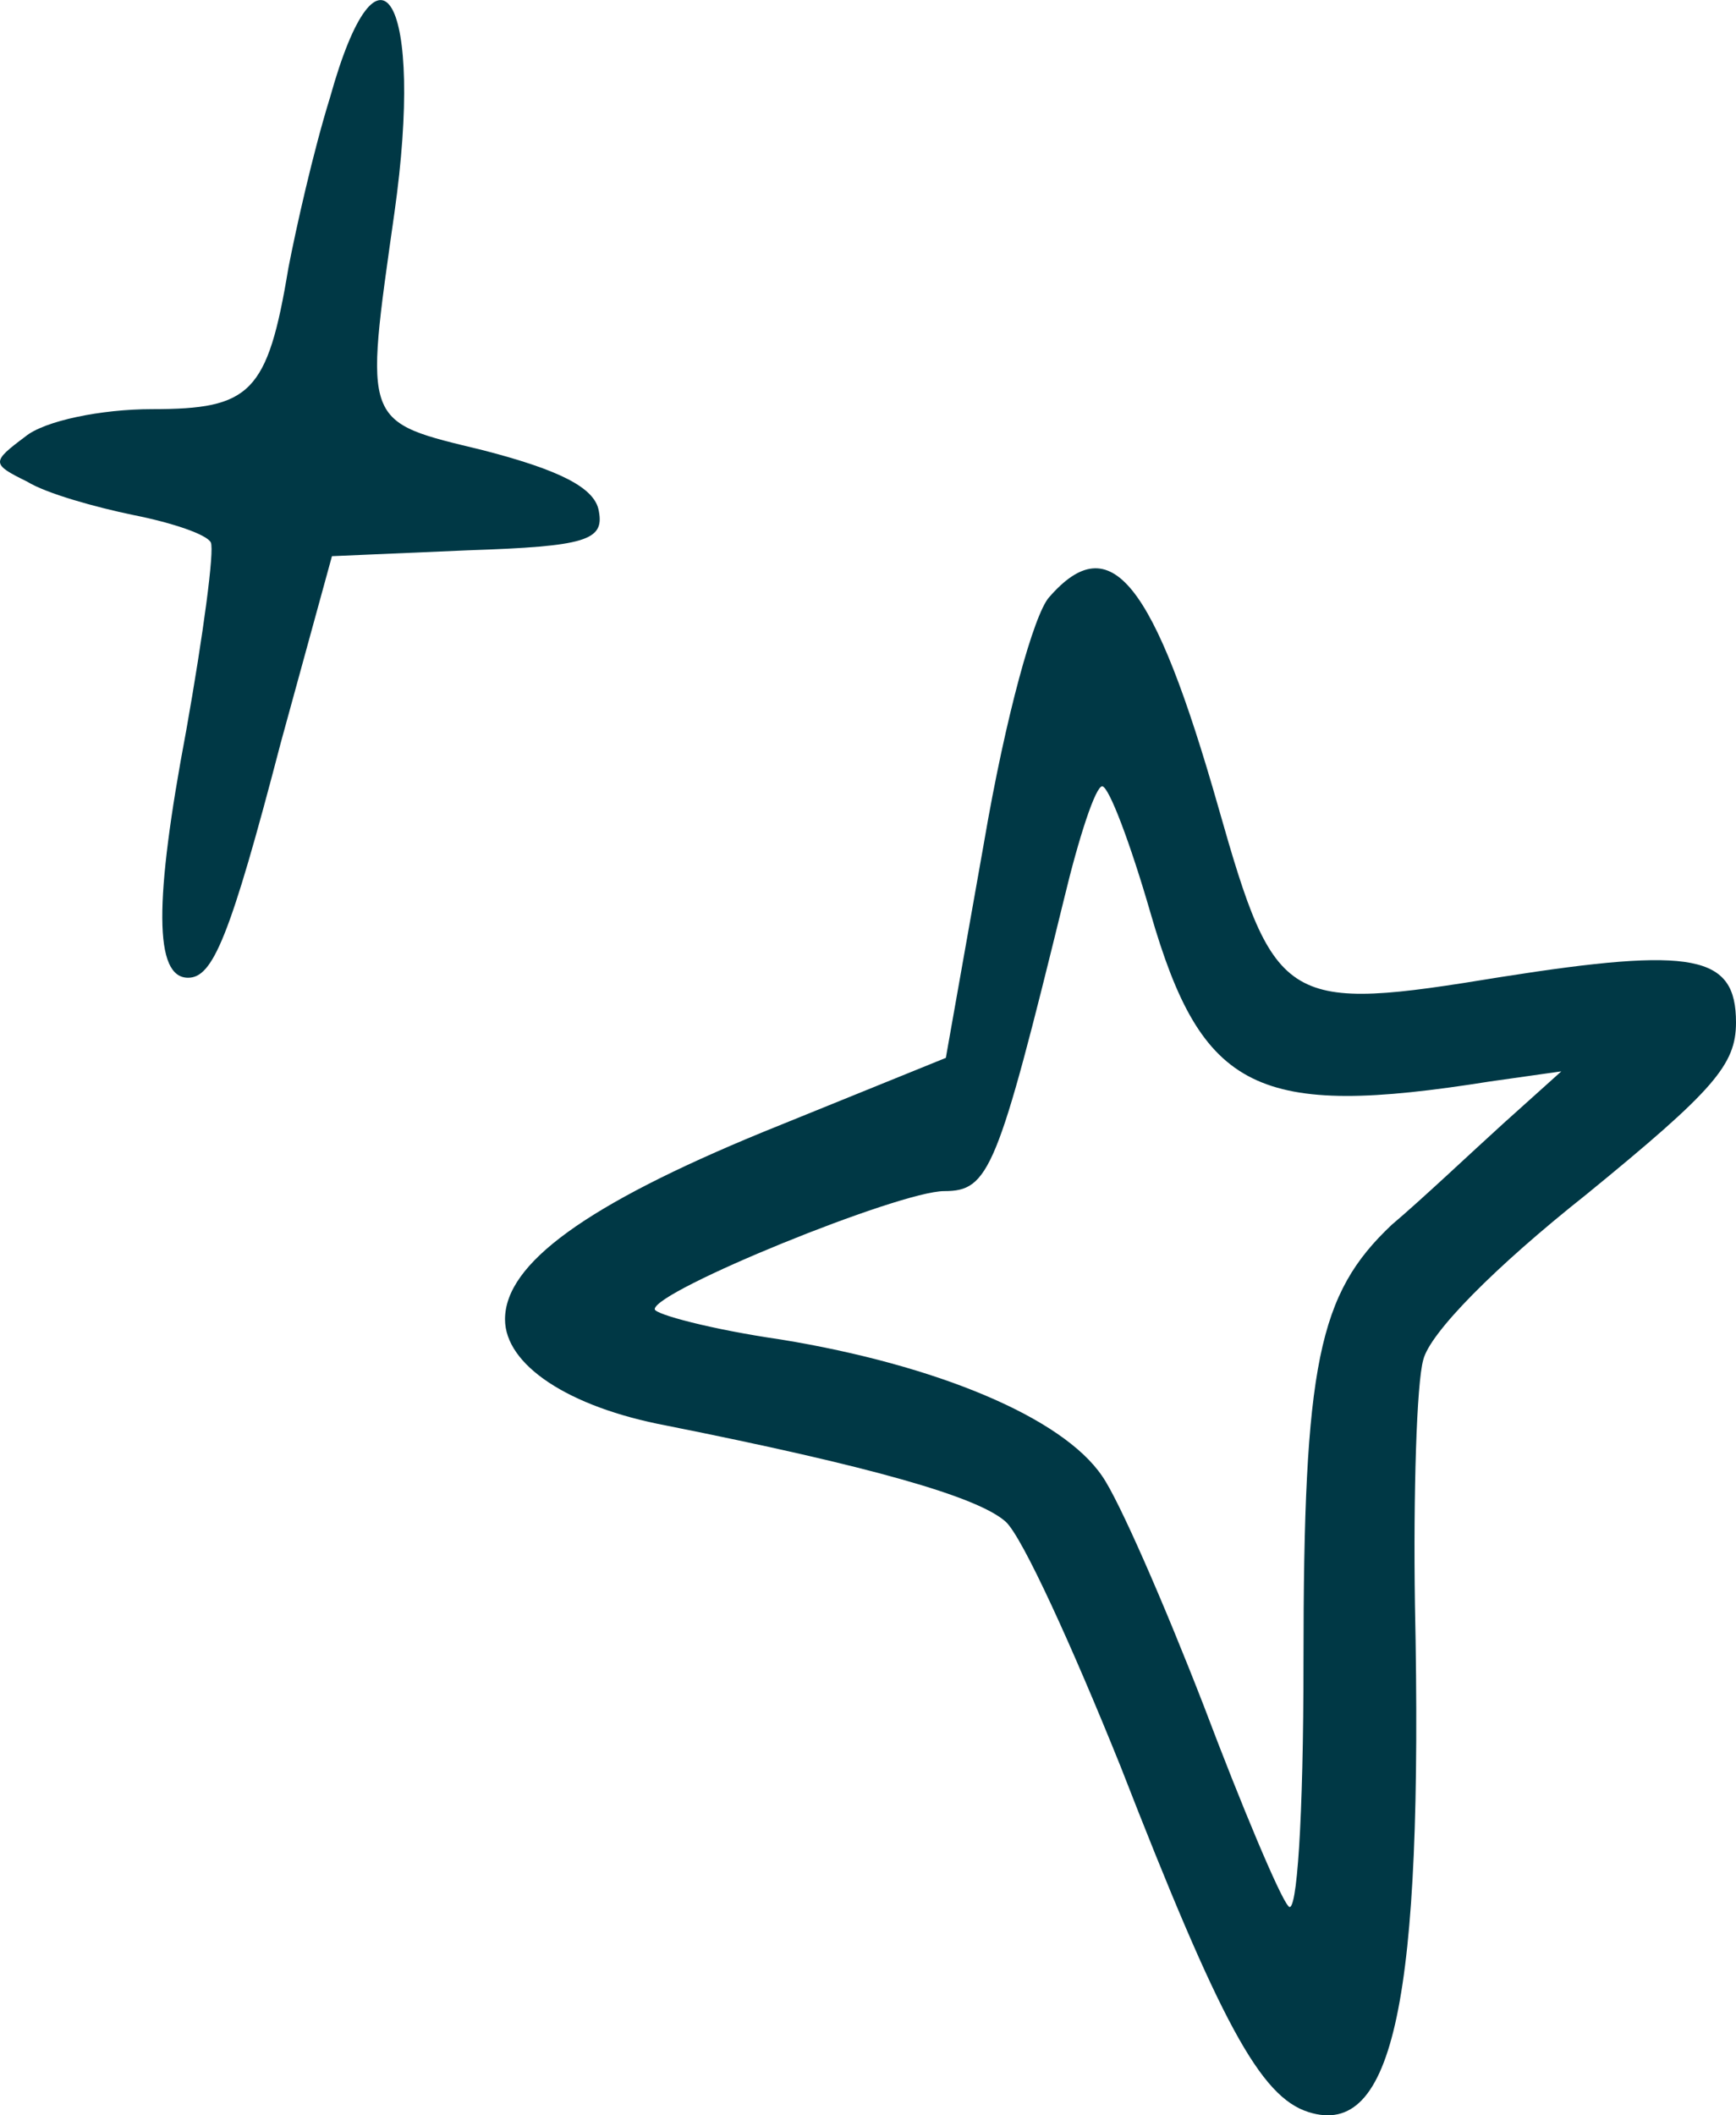
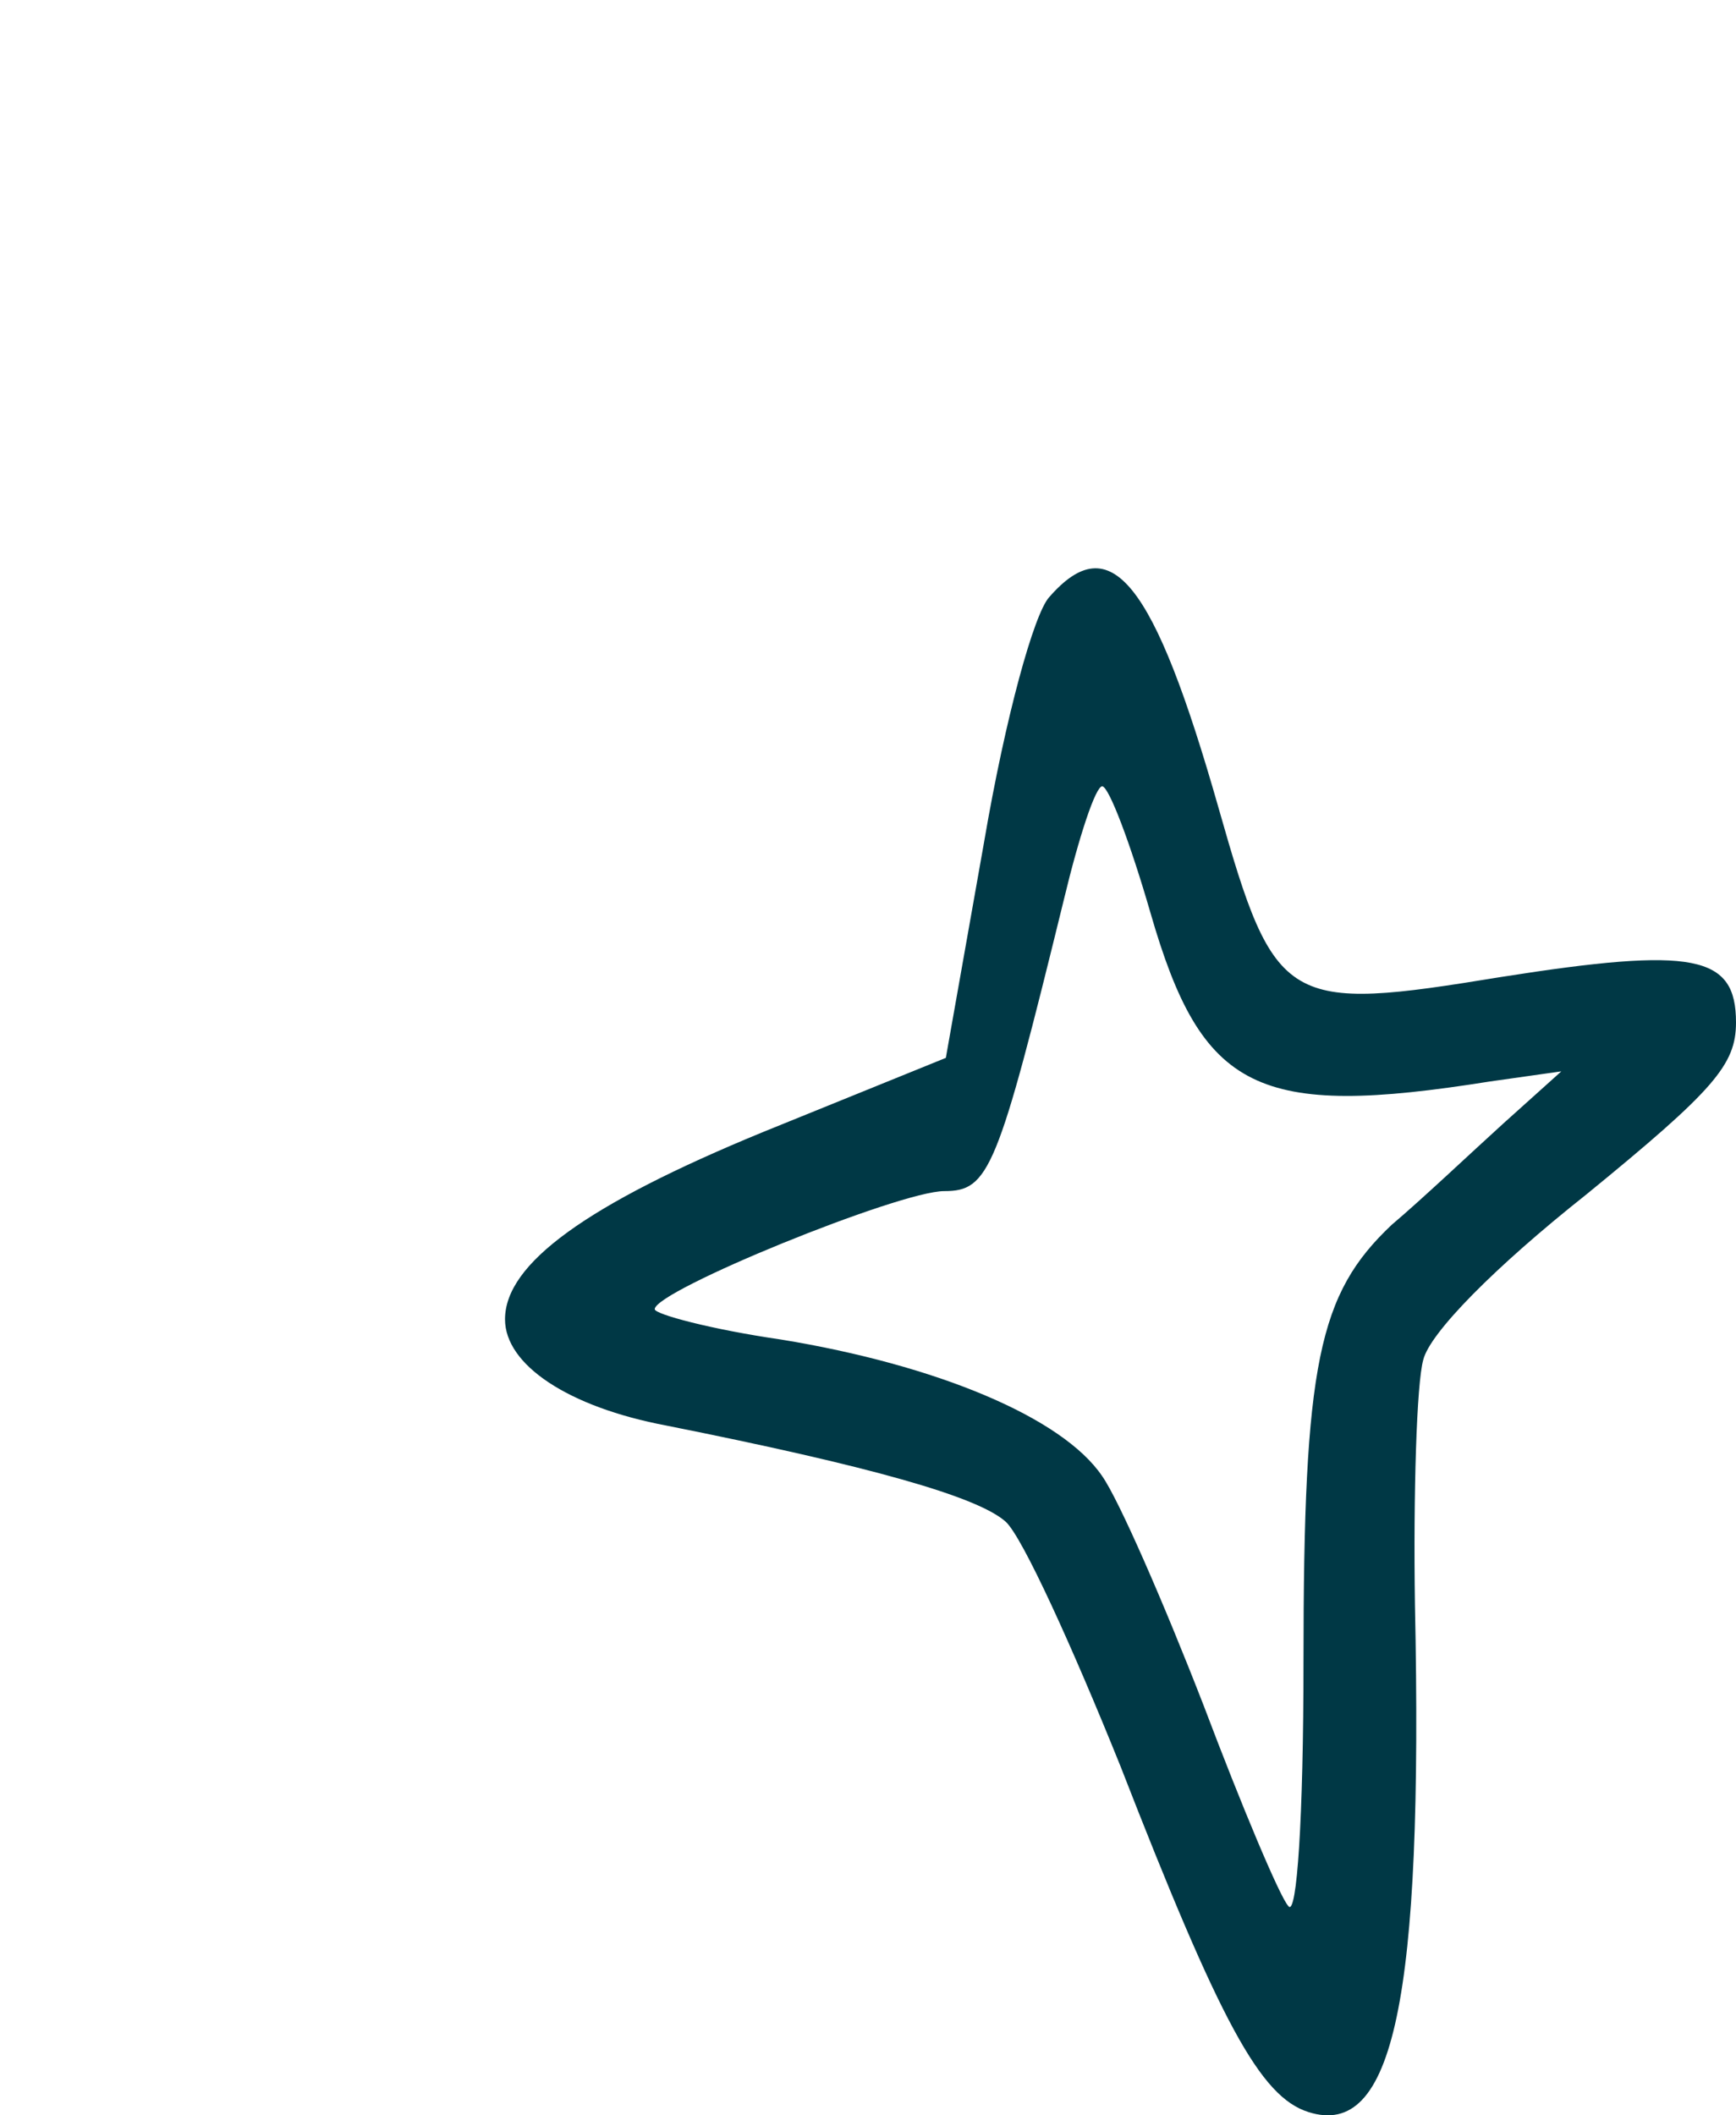
<svg xmlns="http://www.w3.org/2000/svg" width="55" height="67" viewBox="0 0 55 67" fill="none">
-   <path d="M10.457 3.084C9.917 4.823 9.377 7.245 9.137 8.487C8.478 12.462 7.938 12.959 4.82 12.959C3.201 12.959 1.402 13.331 0.802 13.828C-0.277 14.635 -0.277 14.697 0.862 15.256C1.462 15.629 3.021 16.064 4.22 16.312C5.479 16.561 6.559 16.933 6.679 17.182C6.799 17.43 6.439 20.101 5.899 23.144C4.88 28.547 4.88 30.969 5.959 30.969C6.739 30.969 7.278 29.727 8.898 23.516L10.517 17.616L14.834 17.43C18.552 17.306 19.152 17.12 18.972 16.188C18.852 15.443 17.712 14.884 15.314 14.263C11.476 13.331 11.536 13.518 12.495 6.748C13.455 -0.021 12.016 -2.505 10.457 3.084Z" fill="#003845" />
  <path d="M33.234 18.922C32.76 19.457 31.863 22.662 31.178 26.669L29.966 33.507L24.169 35.858C18.582 38.155 16 40.025 16 41.788C16 43.23 18.003 44.566 21.112 45.153C27.542 46.436 30.968 47.397 31.863 48.199C32.391 48.679 33.972 52.152 35.5 55.945C38.662 64.065 39.927 66.416 41.455 66.897C44.143 67.752 45.092 63.371 44.828 50.816C44.776 47.29 44.881 43.818 45.092 43.07C45.303 42.215 47.358 40.132 50.257 37.834C54.315 34.522 55 33.721 55 32.385C55 30.248 53.682 29.981 47.569 30.943C40.718 32.065 40.401 31.904 38.609 25.6C36.554 18.388 35.184 16.679 33.234 18.922ZM36.449 28.913C38.082 34.575 39.822 35.43 47.2 34.255L49.466 33.934L47.622 35.591C46.62 36.499 45.039 37.995 44.09 38.796C41.772 40.986 41.297 43.177 41.297 52.633C41.297 57.601 41.087 60.7 40.823 60.379C40.559 60.112 39.347 57.227 38.135 54.022C36.87 50.763 35.447 47.504 34.92 46.756C33.655 44.886 29.65 43.23 24.749 42.429C22.535 42.108 20.743 41.627 20.743 41.467C20.743 40.88 28.491 37.727 29.913 37.727C31.337 37.727 31.6 37.086 33.708 28.485C34.182 26.509 34.709 24.906 34.92 24.906C35.131 24.906 35.816 26.722 36.449 28.913Z" fill="#003845" />
</svg>